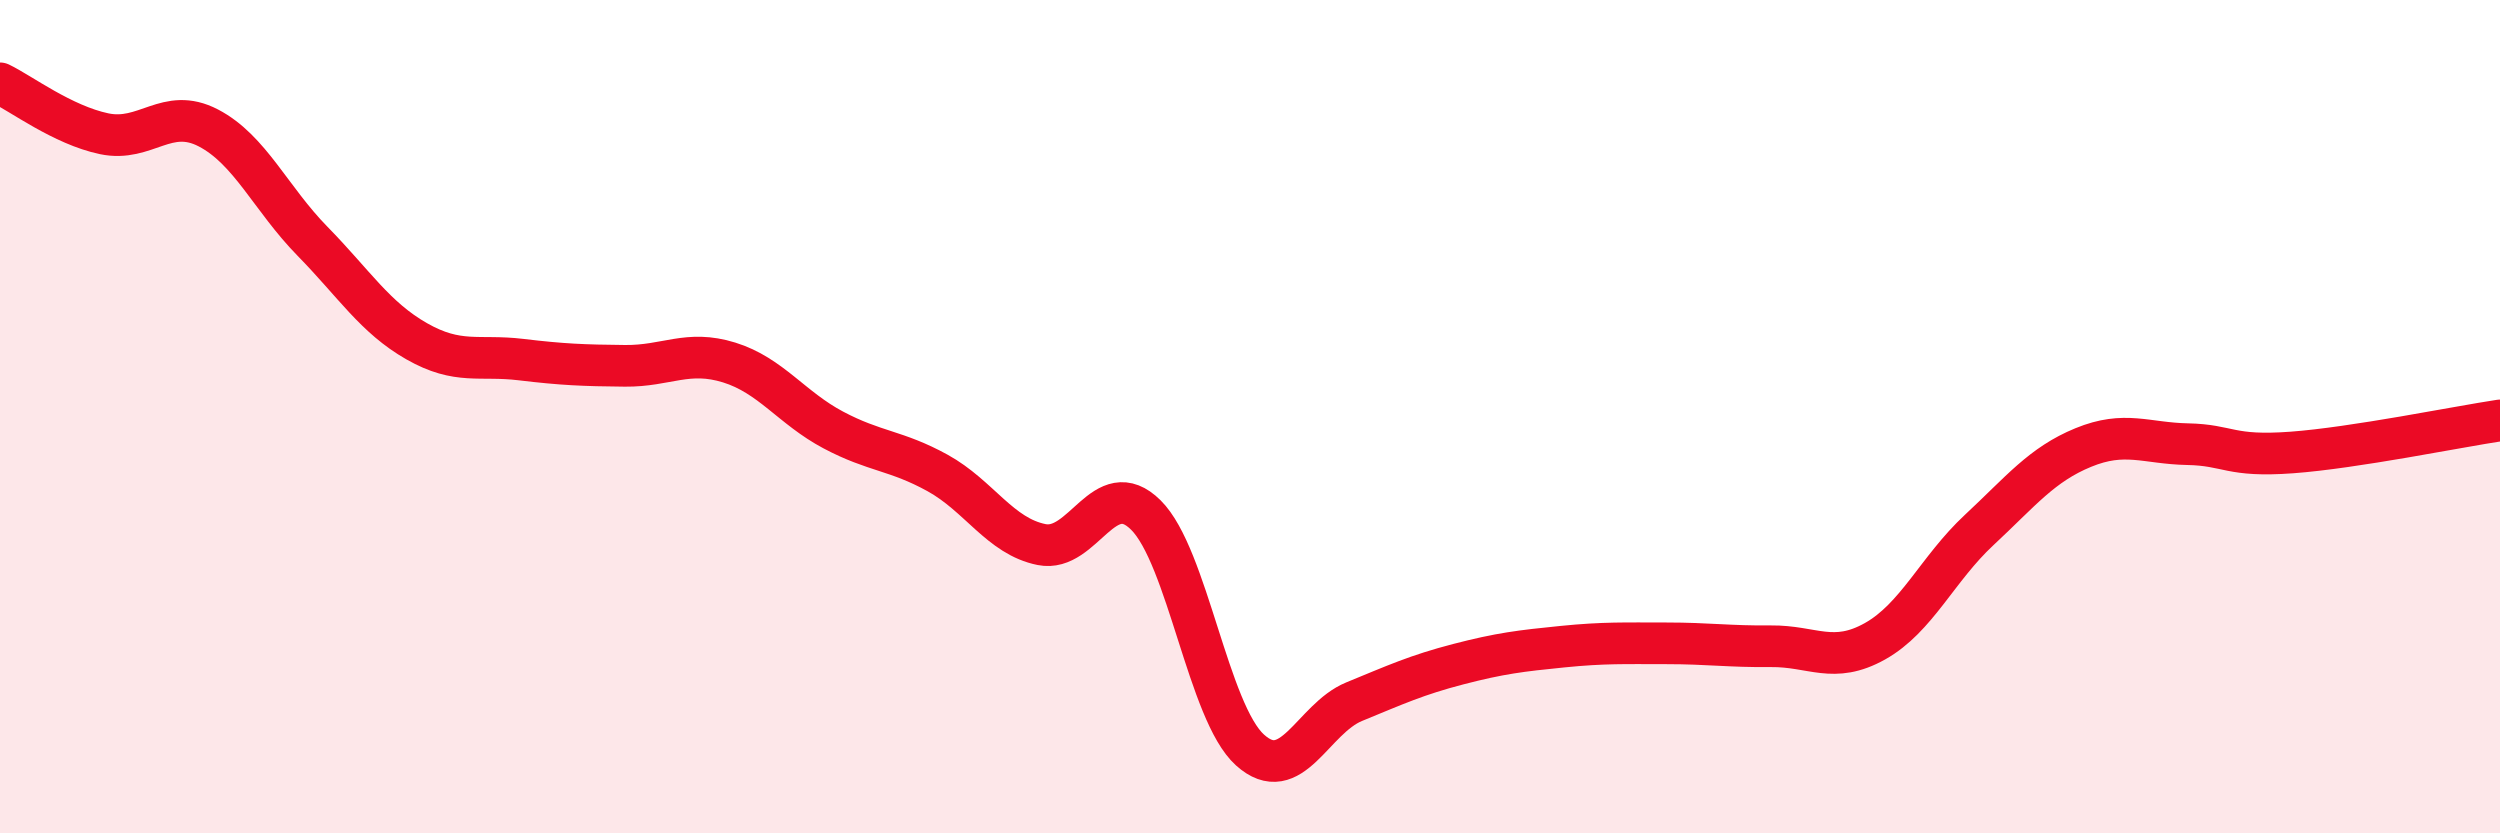
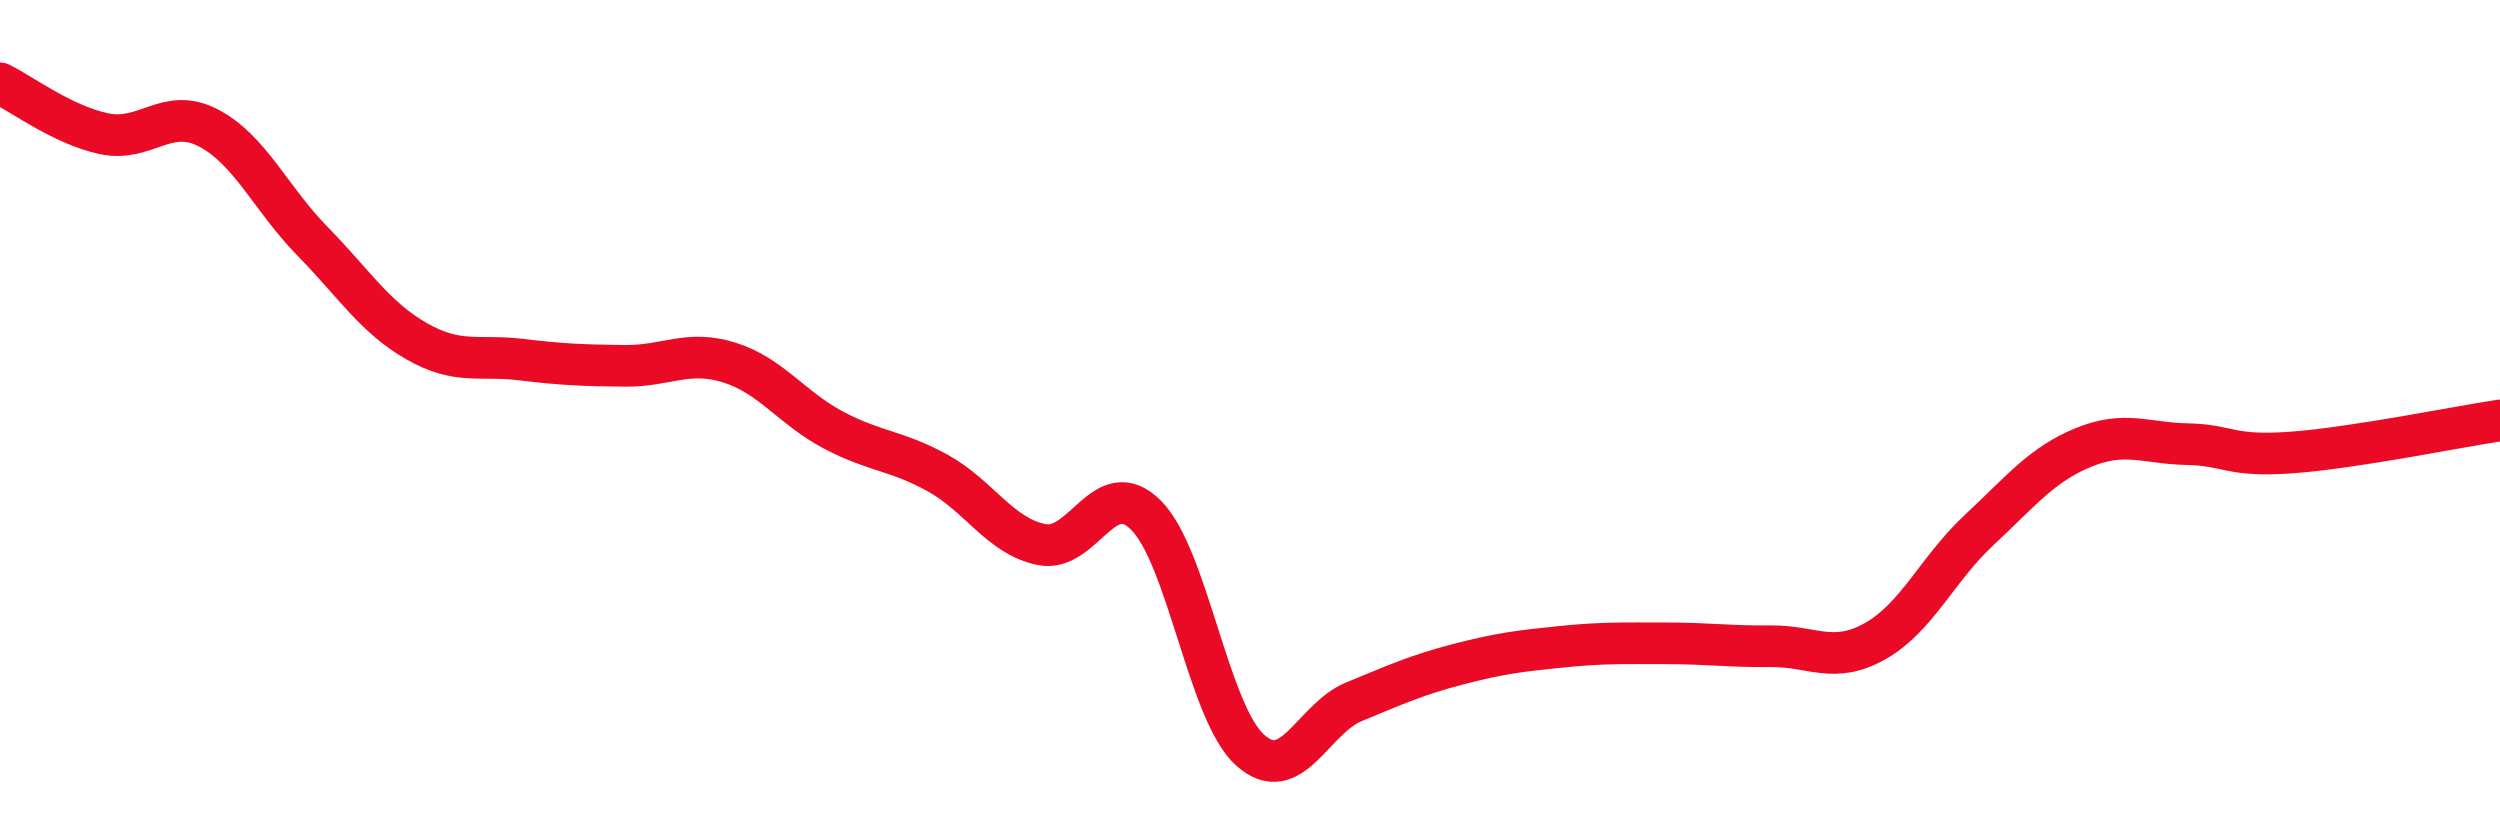
<svg xmlns="http://www.w3.org/2000/svg" width="60" height="20" viewBox="0 0 60 20">
-   <path d="M 0,2 C 0.5,2.24 1.5,3 2.5,3.21 C 3.5,3.42 4,2.55 5,3.07 C 6,3.59 6.5,4.77 7.5,5.79 C 8.5,6.81 9,7.62 10,8.19 C 11,8.76 11.5,8.51 12.5,8.63 C 13.5,8.75 14,8.77 15,8.78 C 16,8.79 16.5,8.39 17.5,8.7 C 18.5,9.01 19,9.79 20,10.32 C 21,10.85 21.5,10.8 22.5,11.35 C 23.5,11.9 24,12.87 25,13.07 C 26,13.27 26.5,11.37 27.5,12.36 C 28.5,13.35 29,17.1 30,18 C 31,18.9 31.5,17.25 32.5,16.84 C 33.5,16.43 34,16.2 35,15.94 C 36,15.68 36.5,15.62 37.5,15.52 C 38.5,15.42 39,15.44 40,15.44 C 41,15.44 41.5,15.52 42.5,15.51 C 43.5,15.5 44,15.95 45,15.39 C 46,14.83 46.5,13.65 47.5,12.72 C 48.5,11.79 49,11.15 50,10.74 C 51,10.33 51.5,10.64 52.5,10.66 C 53.5,10.68 53.5,10.97 55,10.86 C 56.5,10.75 59,10.24 60,10.09L60 20L0 20Z" fill="#EB0A25" opacity="0.1" stroke-linecap="round" stroke-linejoin="round" />
  <path d="M 0,2 C 0.5,2.24 1.5,3 2.5,3.21 C 3.5,3.42 4,2.55 5,3.07 C 6,3.59 6.5,4.77 7.5,5.79 C 8.5,6.81 9,7.62 10,8.19 C 11,8.76 11.5,8.51 12.5,8.63 C 13.5,8.75 14,8.77 15,8.78 C 16,8.79 16.5,8.39 17.5,8.7 C 18.5,9.01 19,9.79 20,10.32 C 21,10.85 21.5,10.8 22.5,11.35 C 23.5,11.9 24,12.87 25,13.07 C 26,13.27 26.5,11.37 27.5,12.36 C 28.5,13.35 29,17.1 30,18 C 31,18.9 31.5,17.25 32.5,16.84 C 33.5,16.43 34,16.2 35,15.94 C 36,15.68 36.5,15.62 37.5,15.52 C 38.5,15.42 39,15.44 40,15.44 C 41,15.44 41.5,15.52 42.5,15.51 C 43.5,15.5 44,15.95 45,15.39 C 46,14.83 46.5,13.65 47.5,12.72 C 48.5,11.79 49,11.15 50,10.74 C 51,10.33 51.5,10.64 52.5,10.66 C 53.5,10.68 53.5,10.97 55,10.86 C 56.5,10.75 59,10.24 60,10.09" stroke="#EB0A25" stroke-width="1" fill="none" stroke-linecap="round" stroke-linejoin="round" />
</svg>